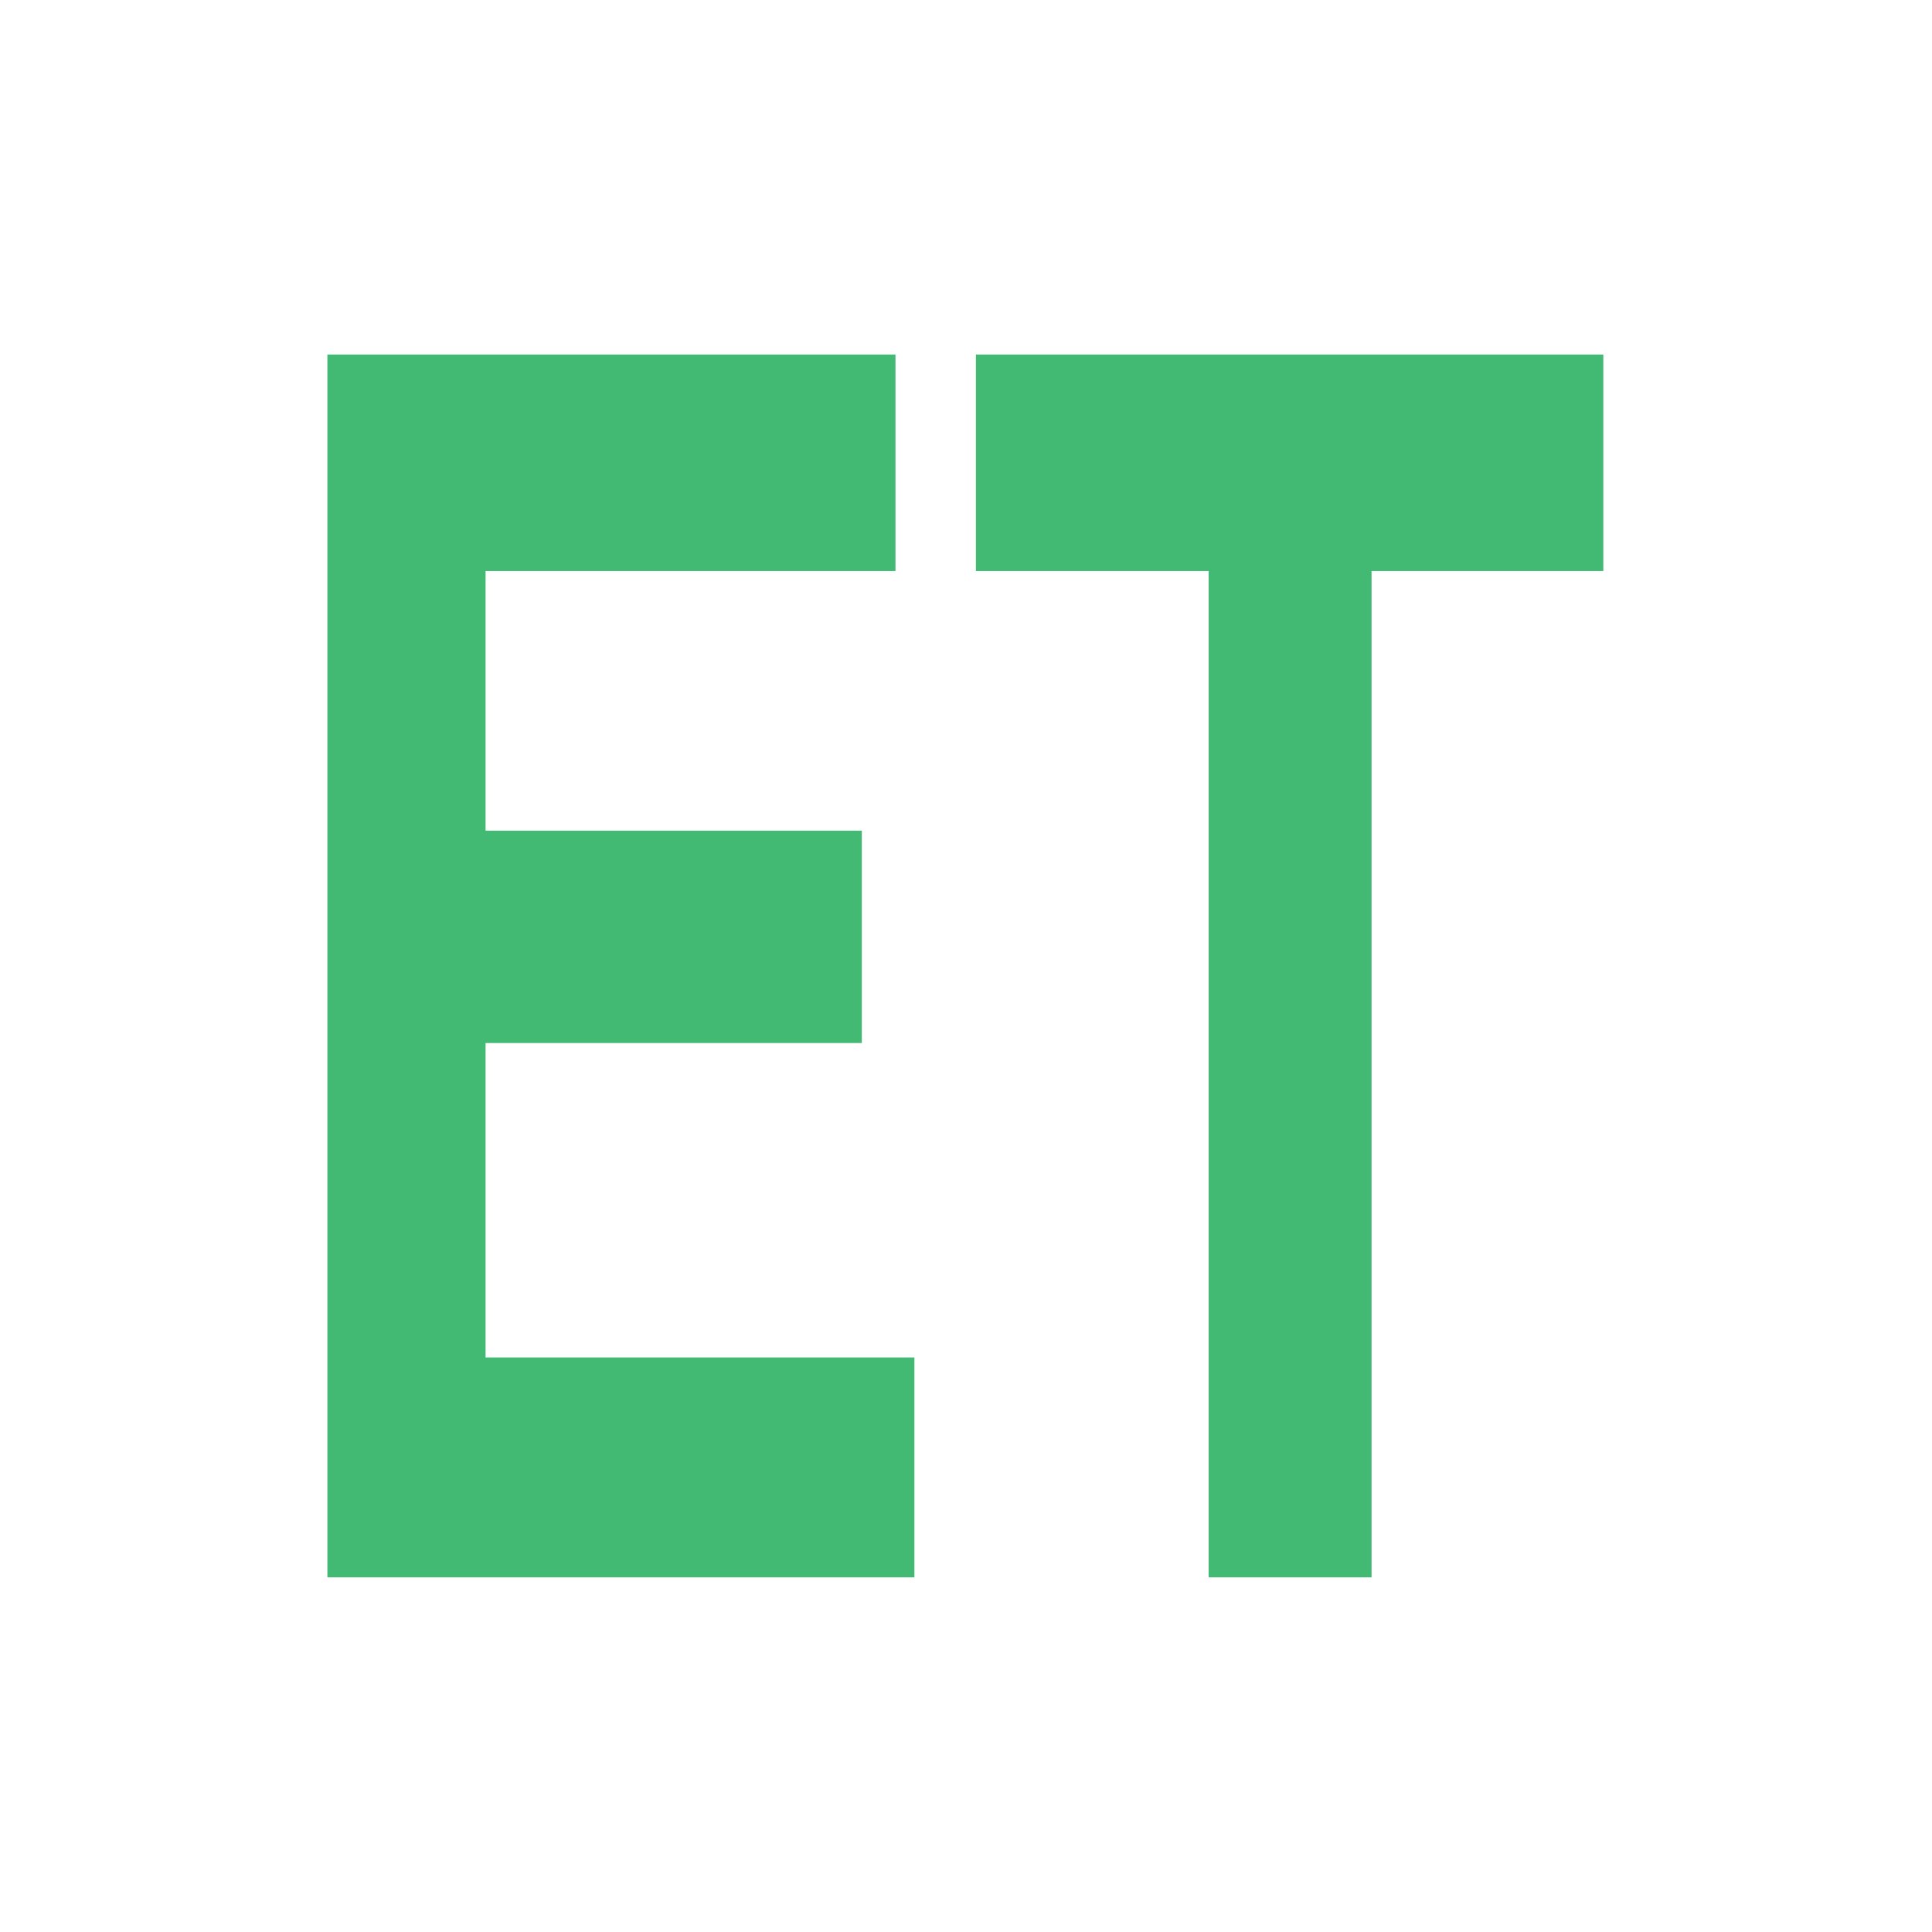
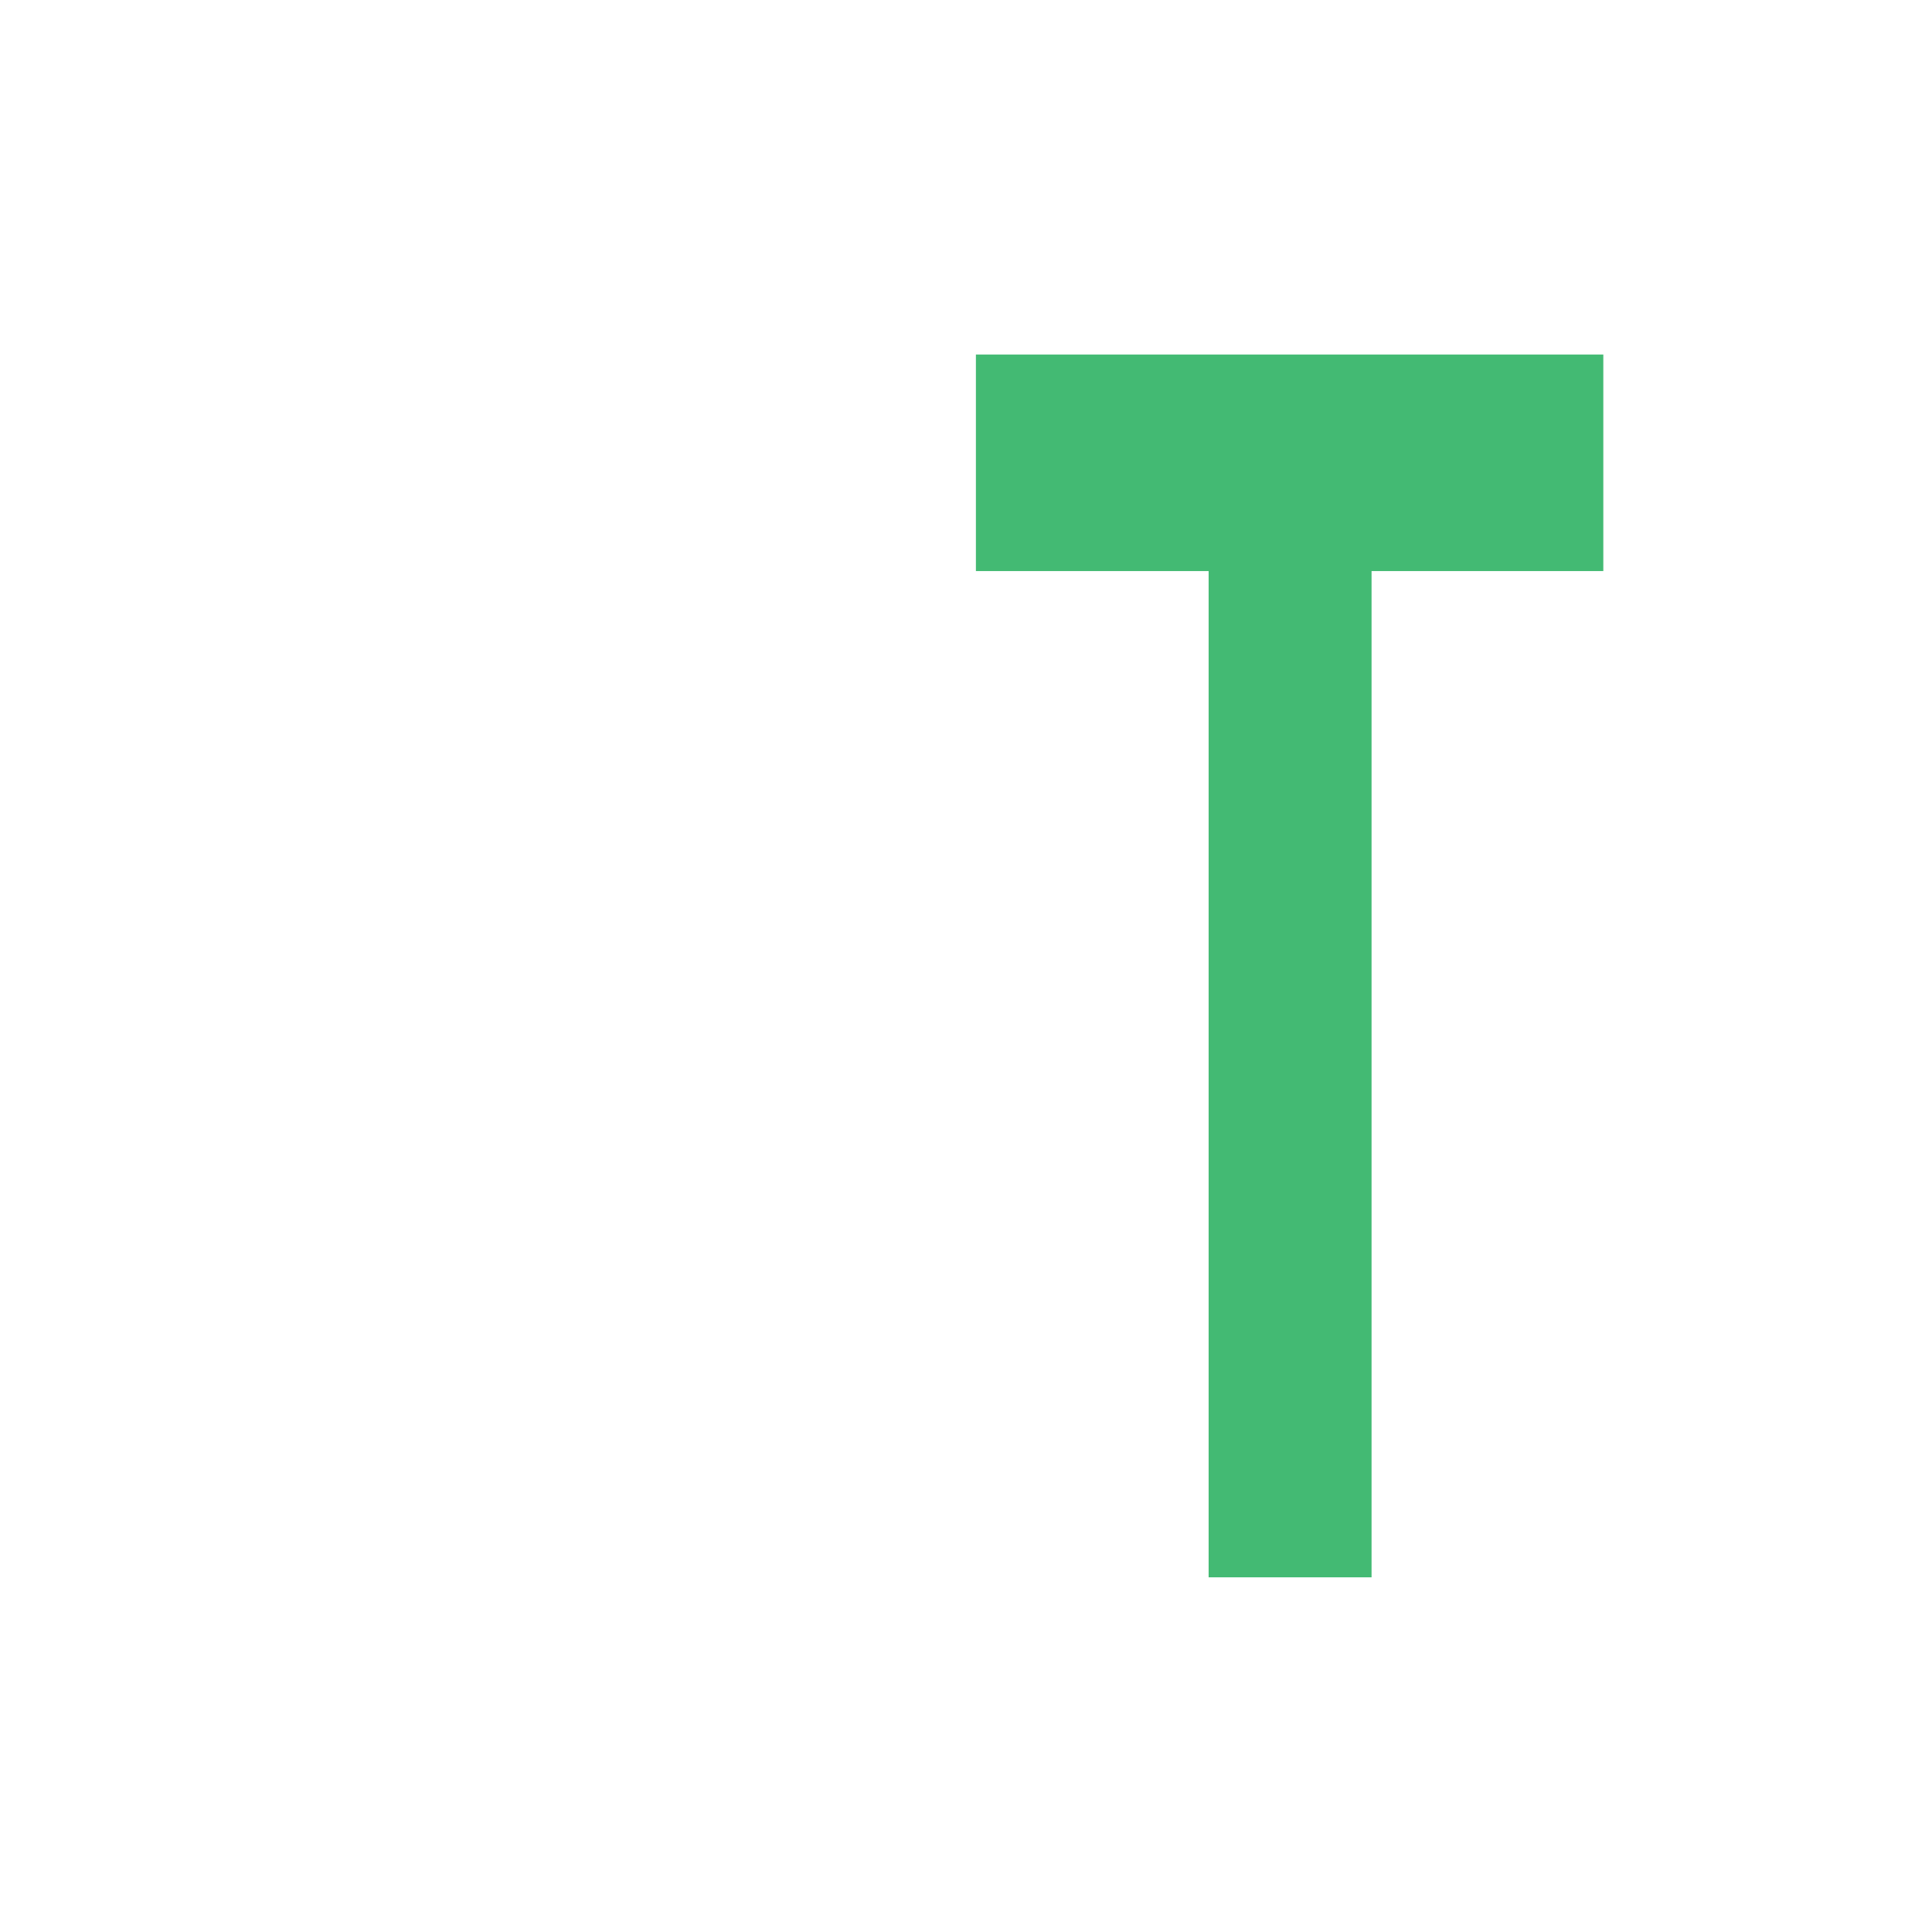
<svg xmlns="http://www.w3.org/2000/svg" height="100%" stroke-miterlimit="10" style="fill-rule:nonzero;clip-rule:evenodd;stroke-linecap:round;stroke-linejoin:round;" version="1.1" viewBox="0 0 24 24" width="100%" xml:space="preserve">
  <g id="Ebene-1">
    <g opacity="1">
-       <path d="M10.706 12.957L6.032 12.957L6.032 16.863L11.359 16.863L11.359 19.594L4.067 19.594L4.067 4.404L11.124 4.404L11.124 7.094L6.032 7.094L6.032 10.319L10.706 10.319L10.706 12.957Z" fill="#43ba73" fill-rule="nonzero" opacity="1" stroke="none" />
      <path d="M19.917 4.404L19.917 7.094L17.038 7.094L17.038 19.594L15.014 19.594L15.014 7.094L12.123 7.094L12.123 4.404L19.917 4.404Z" fill="#43ba73" fill-rule="nonzero" opacity="1" stroke="none" />
    </g>
  </g>
</svg>